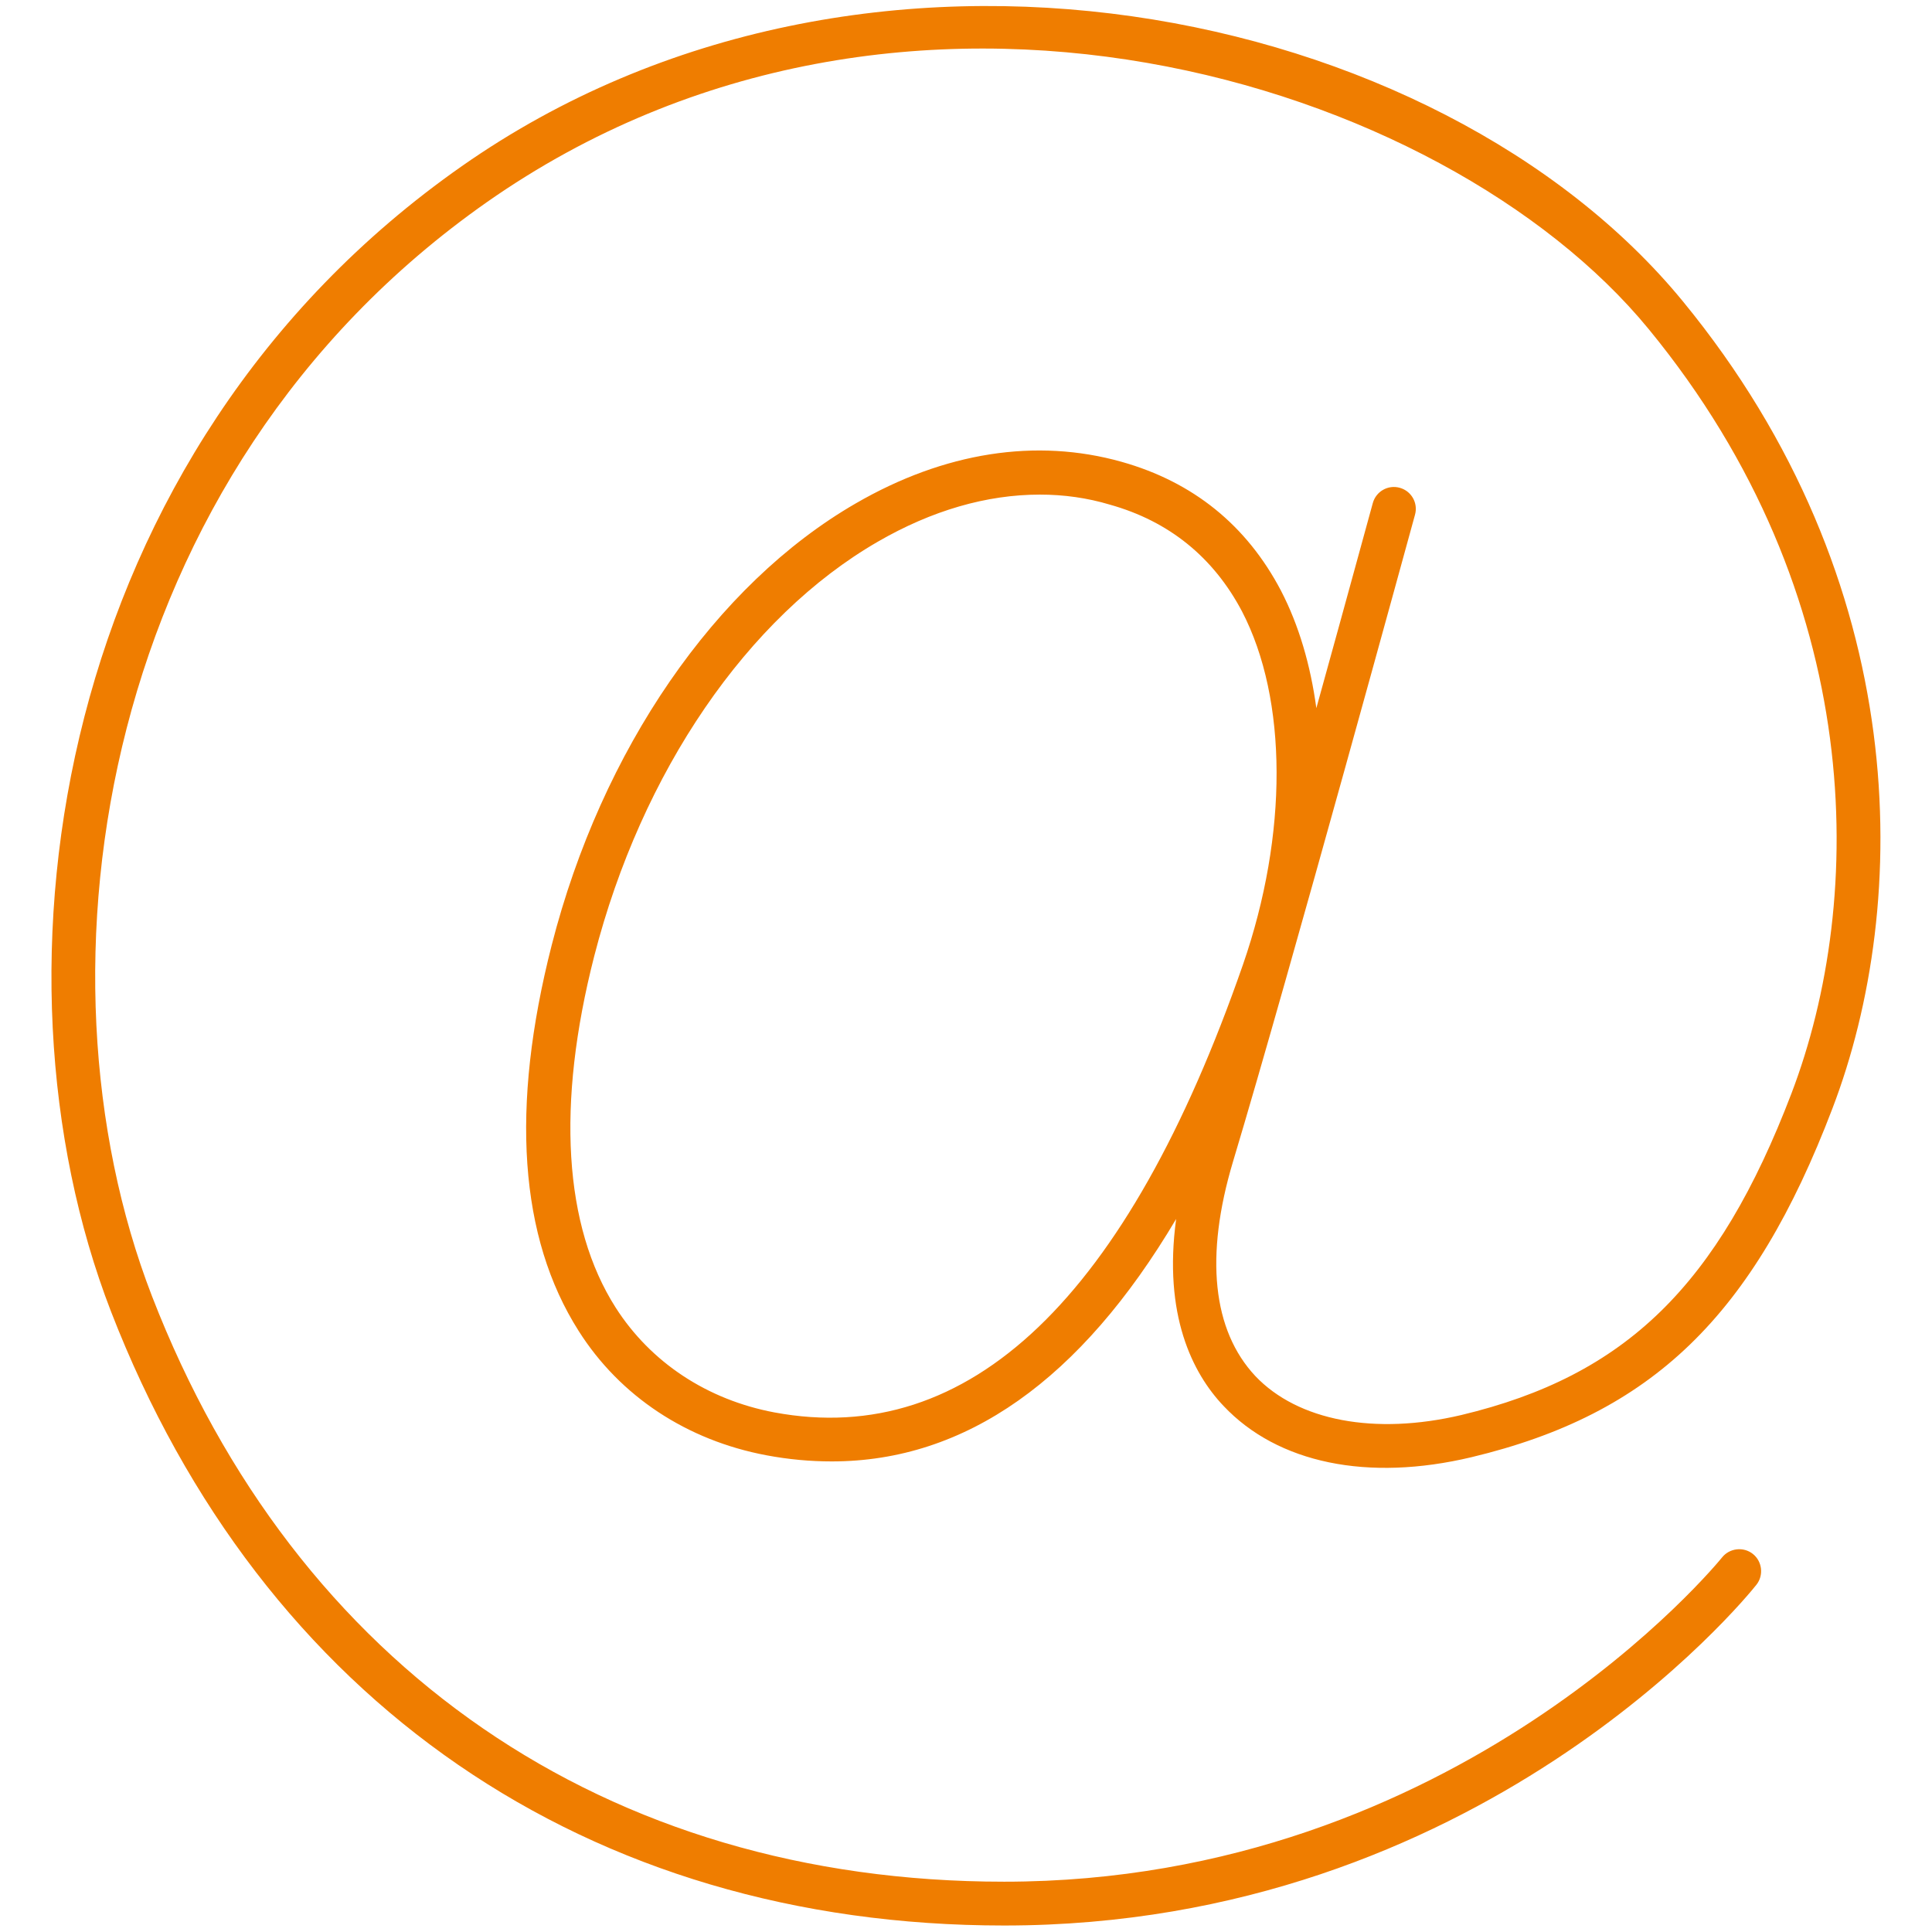
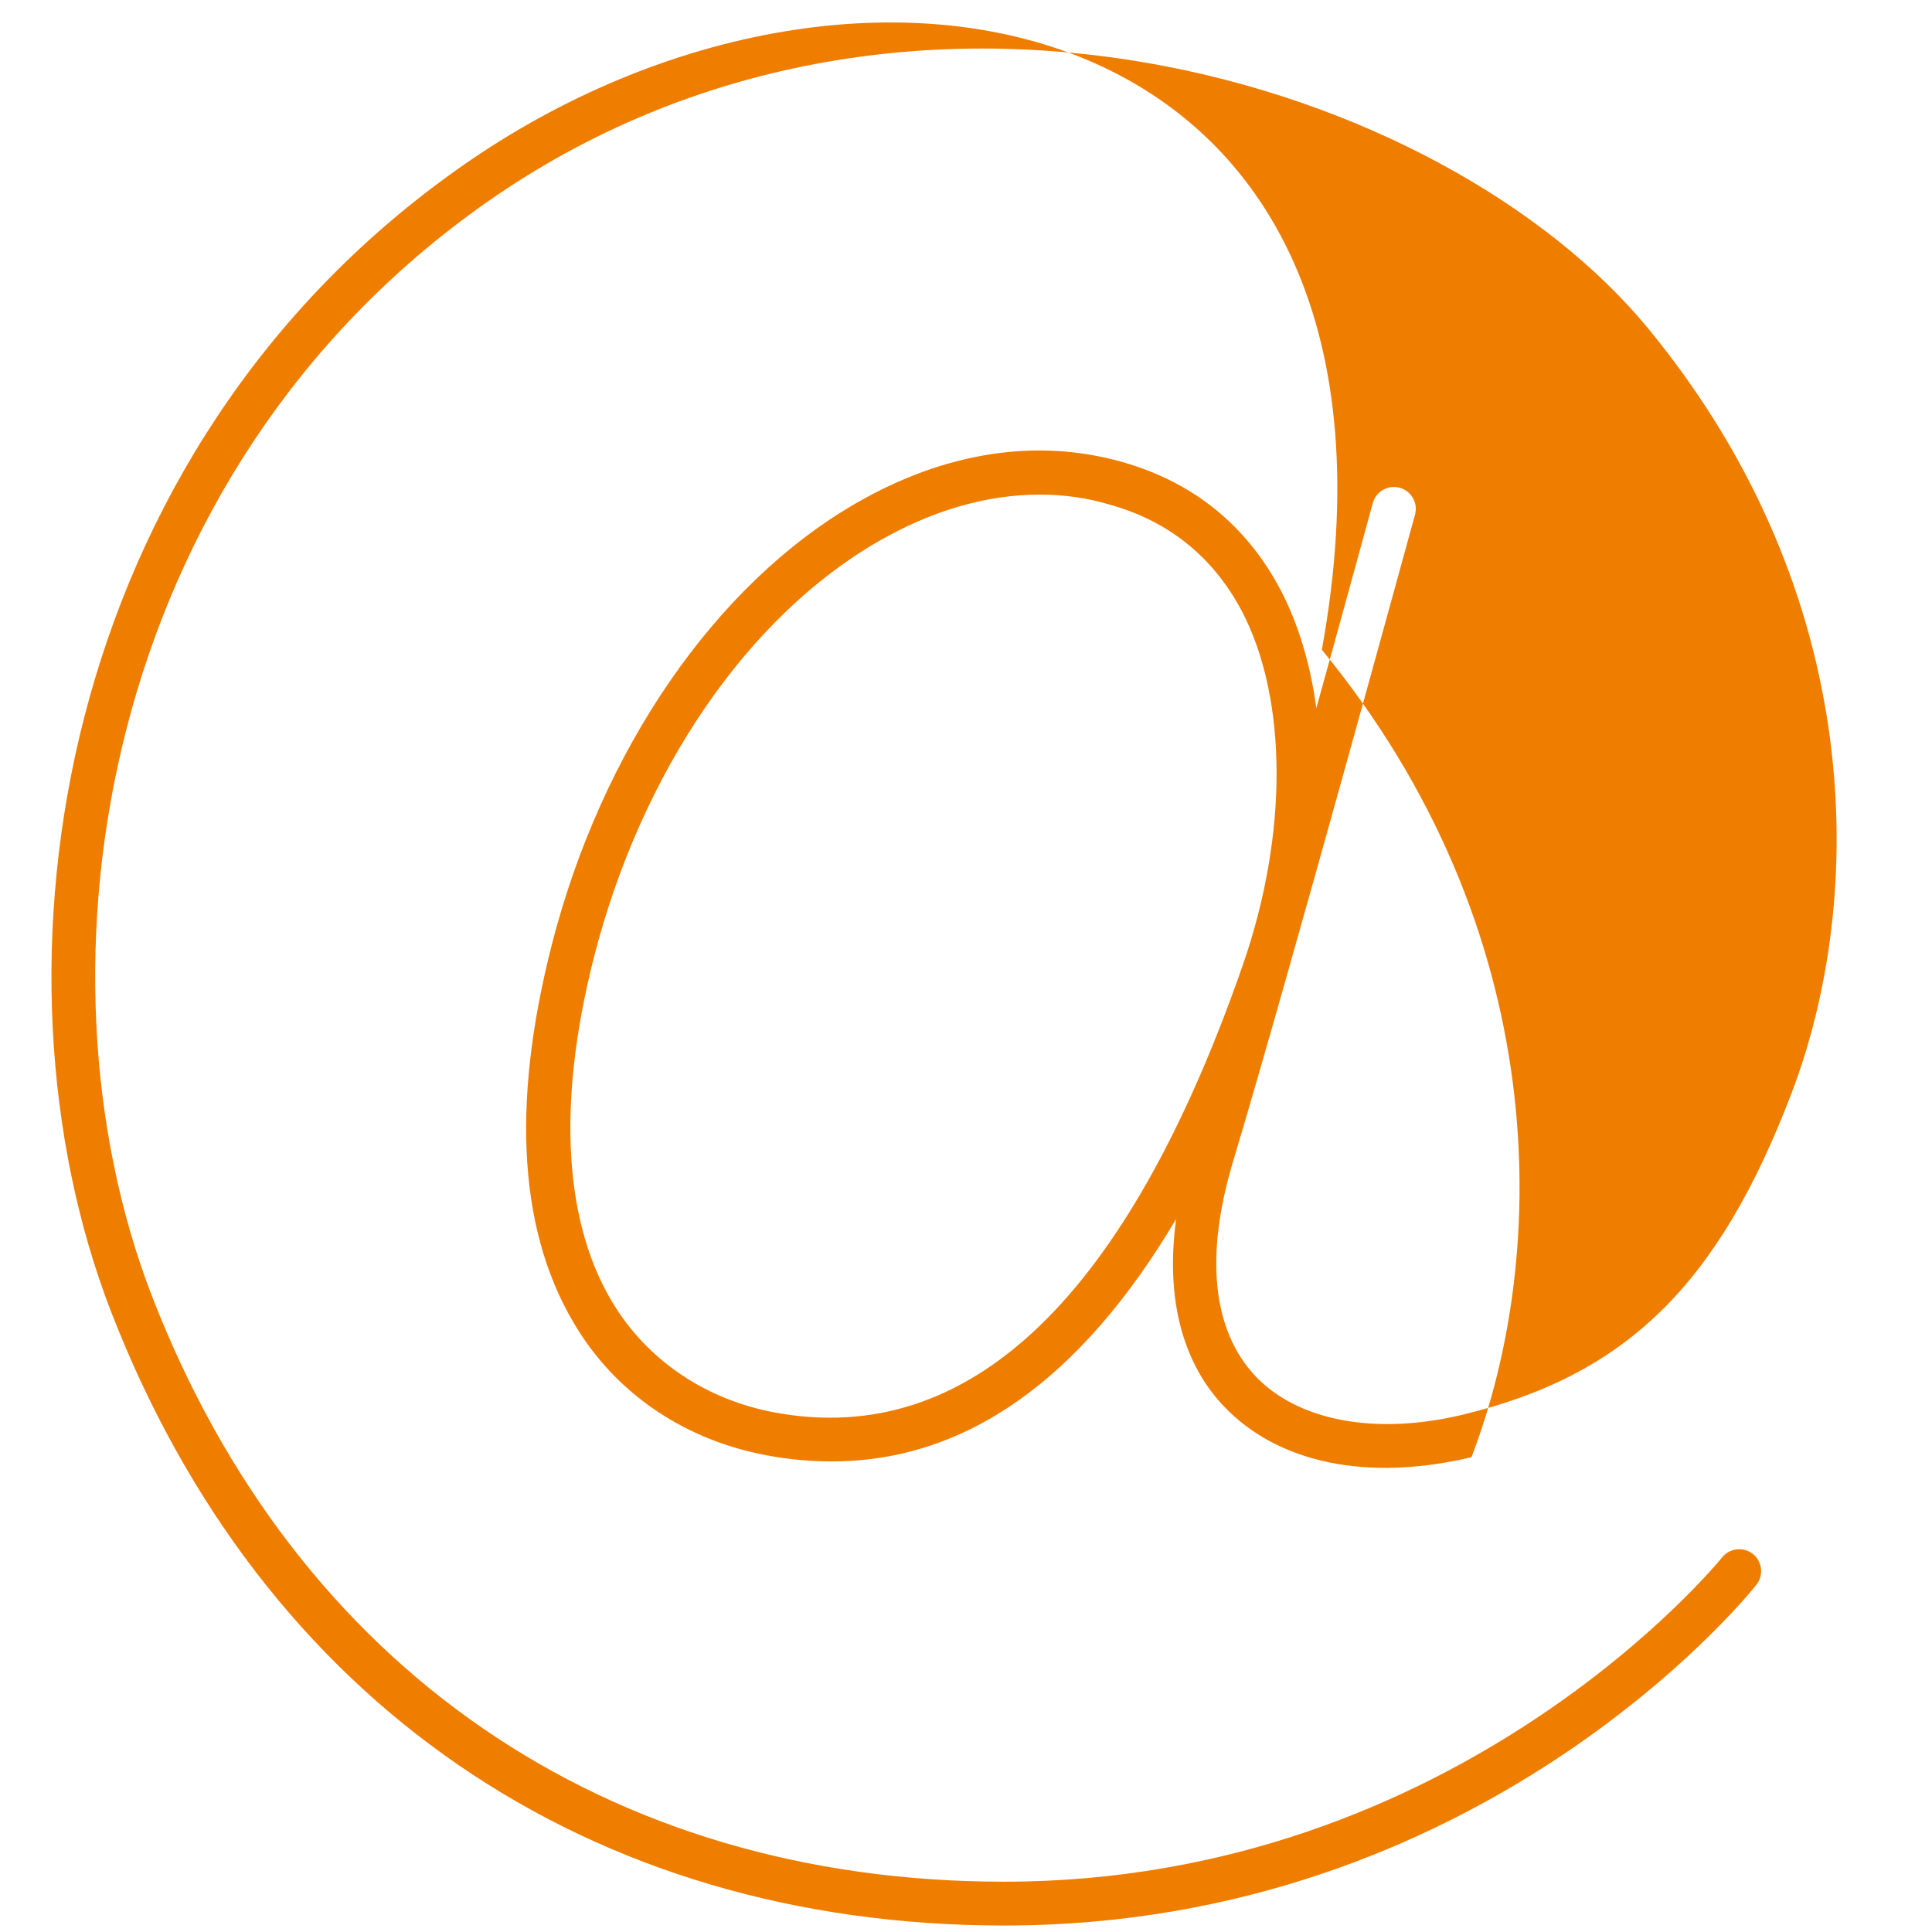
<svg xmlns="http://www.w3.org/2000/svg" version="1.1" id="Livello_1" x="0px" y="0px" viewBox="0 0 59.53 59.53" style="enable-background:new 0 0 59.53 59.53;" xml:space="preserve">
  <style type="text/css">
	.st0{fill:#EF7D00;}
</style>
-   <path class="st0" d="M37.7,43.32c1.67,1.77,4.45,2.34,7.64,1.58c5.56-1.33,8.68-4.34,11.12-10.74c2.43-6.35,2.49-16.23-4.61-24.88  C44.34,0.13,26.66-3.59,14.23,5.12C1.72,13.88-0.67,29.84,3.42,40.41c4.66,12.02,14.69,18.92,27.52,18.92  c14.64,0,22.84-10.07,23.18-10.5c0.23-0.29,0.18-0.72-0.11-0.95c-0.29-0.23-0.72-0.18-0.95,0.11c-0.08,0.1-8.12,9.99-22.12,9.99  c-12.25,0-21.82-6.58-26.26-18.05C0.78,29.84,3.07,14.6,15,6.23c12.82-8.98,29.5-3.77,35.8,3.91c6.74,8.21,6.69,17.55,4.4,23.55  c-2.26,5.92-5.11,8.7-10.17,9.91c-2.67,0.63-5.04,0.18-6.35-1.2c-1.32-1.41-1.56-3.69-0.69-6.6c1.74-5.79,5.57-19.8,5.61-19.94  c0.1-0.36-0.11-0.73-0.47-0.83s-0.73,0.11-0.83,0.47c-0.02,0.06-0.76,2.79-1.74,6.32c-0.18-1.33-0.54-2.56-1.09-3.62  c-1.06-2.02-2.71-3.35-4.91-3.97c-2.63-0.74-5.46-0.3-8.19,1.28c-4.33,2.5-7.83,7.59-9.37,13.61c-1.28,5.01-1,9.01,0.83,11.89  c1.28,2.02,3.34,3.37,5.78,3.83c0.69,0.13,1.36,0.19,2.02,0.19c4.12,0,7.67-2.51,10.61-7.47C35.84,40.51,36.74,42.31,37.7,43.32z   M23.86,43.52c-2.07-0.39-3.81-1.54-4.89-3.23c-1.6-2.51-1.83-6.26-0.66-10.83c1.46-5.68,4.72-10.45,8.74-12.77  c1.66-0.96,3.35-1.45,4.99-1.45c0.74,0,1.46,0.1,2.16,0.31c1.82,0.51,3.19,1.62,4.07,3.29c1.41,2.71,1.42,6.87,0.03,10.88  C34.73,39.99,29.87,44.64,23.86,43.52z" />
+   <path class="st0" d="M37.7,43.32c1.67,1.77,4.45,2.34,7.64,1.58c2.43-6.35,2.49-16.23-4.61-24.88  C44.34,0.13,26.66-3.59,14.23,5.12C1.72,13.88-0.67,29.84,3.42,40.41c4.66,12.02,14.69,18.92,27.52,18.92  c14.64,0,22.84-10.07,23.18-10.5c0.23-0.29,0.18-0.72-0.11-0.95c-0.29-0.23-0.72-0.18-0.95,0.11c-0.08,0.1-8.12,9.99-22.12,9.99  c-12.25,0-21.82-6.58-26.26-18.05C0.78,29.84,3.07,14.6,15,6.23c12.82-8.98,29.5-3.77,35.8,3.91c6.74,8.21,6.69,17.55,4.4,23.55  c-2.26,5.92-5.11,8.7-10.17,9.91c-2.67,0.63-5.04,0.18-6.35-1.2c-1.32-1.41-1.56-3.69-0.69-6.6c1.74-5.79,5.57-19.8,5.61-19.94  c0.1-0.36-0.11-0.73-0.47-0.83s-0.73,0.11-0.83,0.47c-0.02,0.06-0.76,2.79-1.74,6.32c-0.18-1.33-0.54-2.56-1.09-3.62  c-1.06-2.02-2.71-3.35-4.91-3.97c-2.63-0.74-5.46-0.3-8.19,1.28c-4.33,2.5-7.83,7.59-9.37,13.61c-1.28,5.01-1,9.01,0.83,11.89  c1.28,2.02,3.34,3.37,5.78,3.83c0.69,0.13,1.36,0.19,2.02,0.19c4.12,0,7.67-2.51,10.61-7.47C35.84,40.51,36.74,42.31,37.7,43.32z   M23.86,43.52c-2.07-0.39-3.81-1.54-4.89-3.23c-1.6-2.51-1.83-6.26-0.66-10.83c1.46-5.68,4.72-10.45,8.74-12.77  c1.66-0.96,3.35-1.45,4.99-1.45c0.74,0,1.46,0.1,2.16,0.31c1.82,0.51,3.19,1.62,4.07,3.29c1.41,2.71,1.42,6.87,0.03,10.88  C34.73,39.99,29.87,44.64,23.86,43.52z" />
</svg>